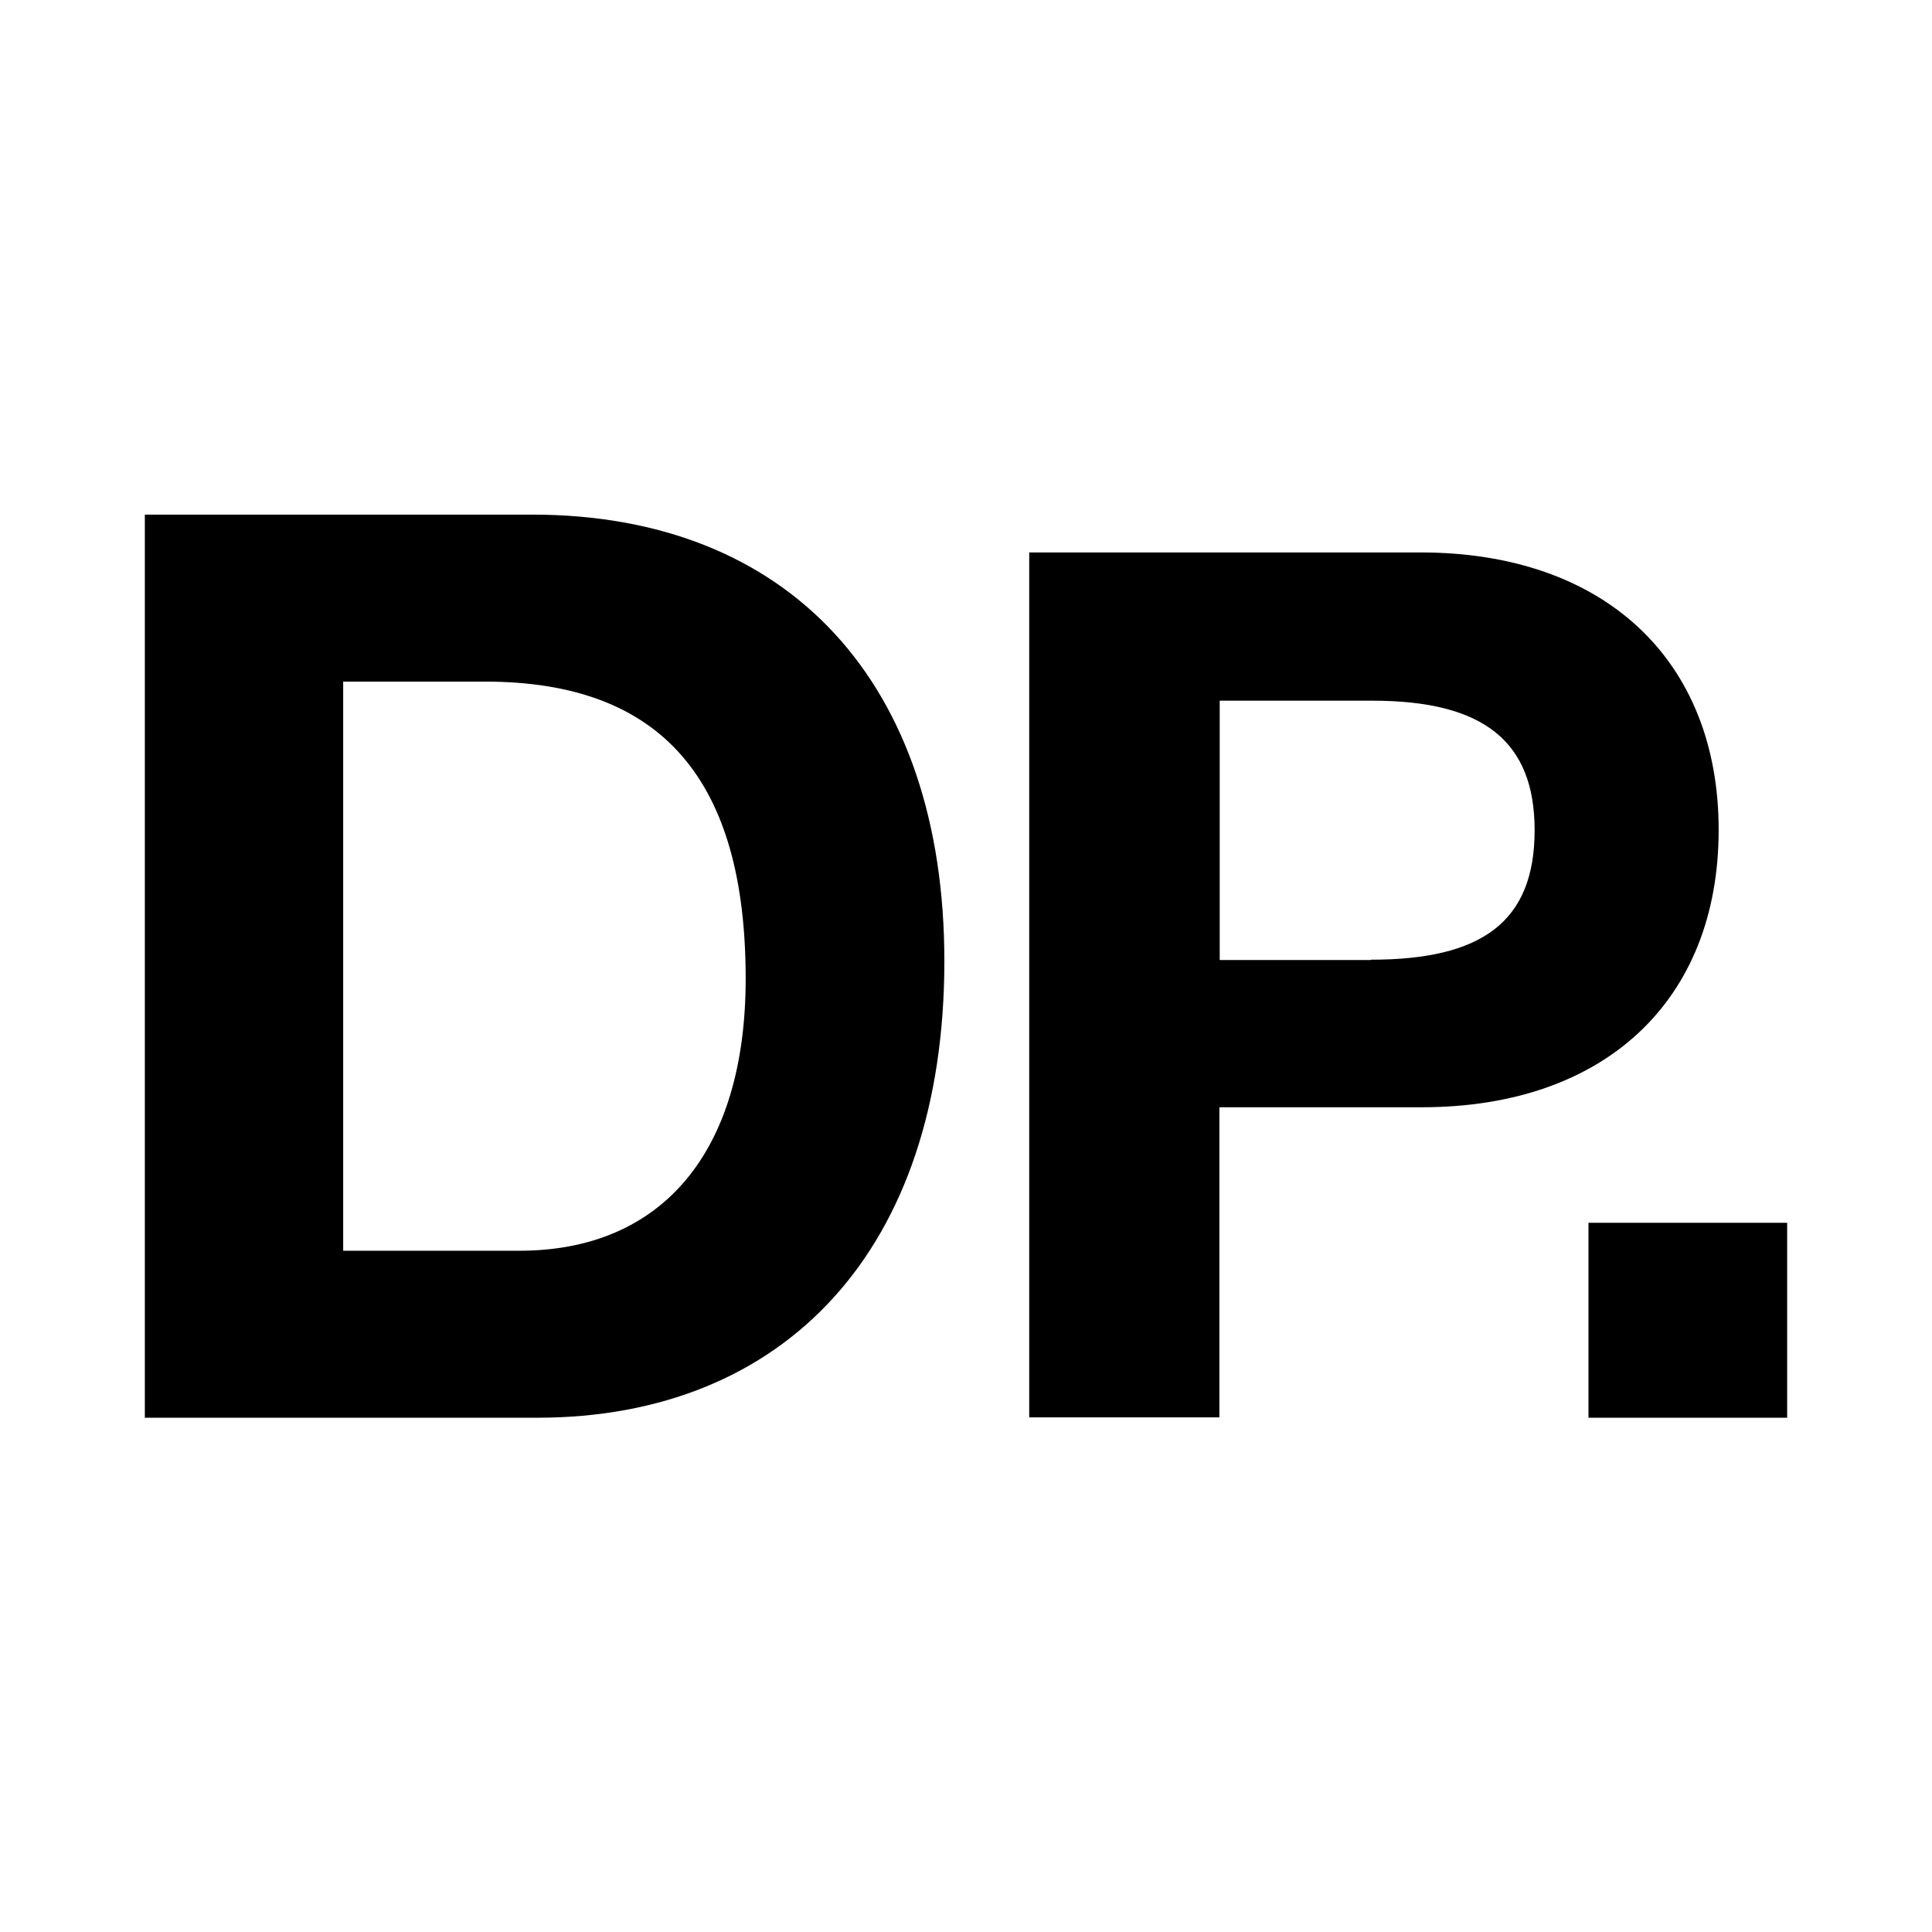
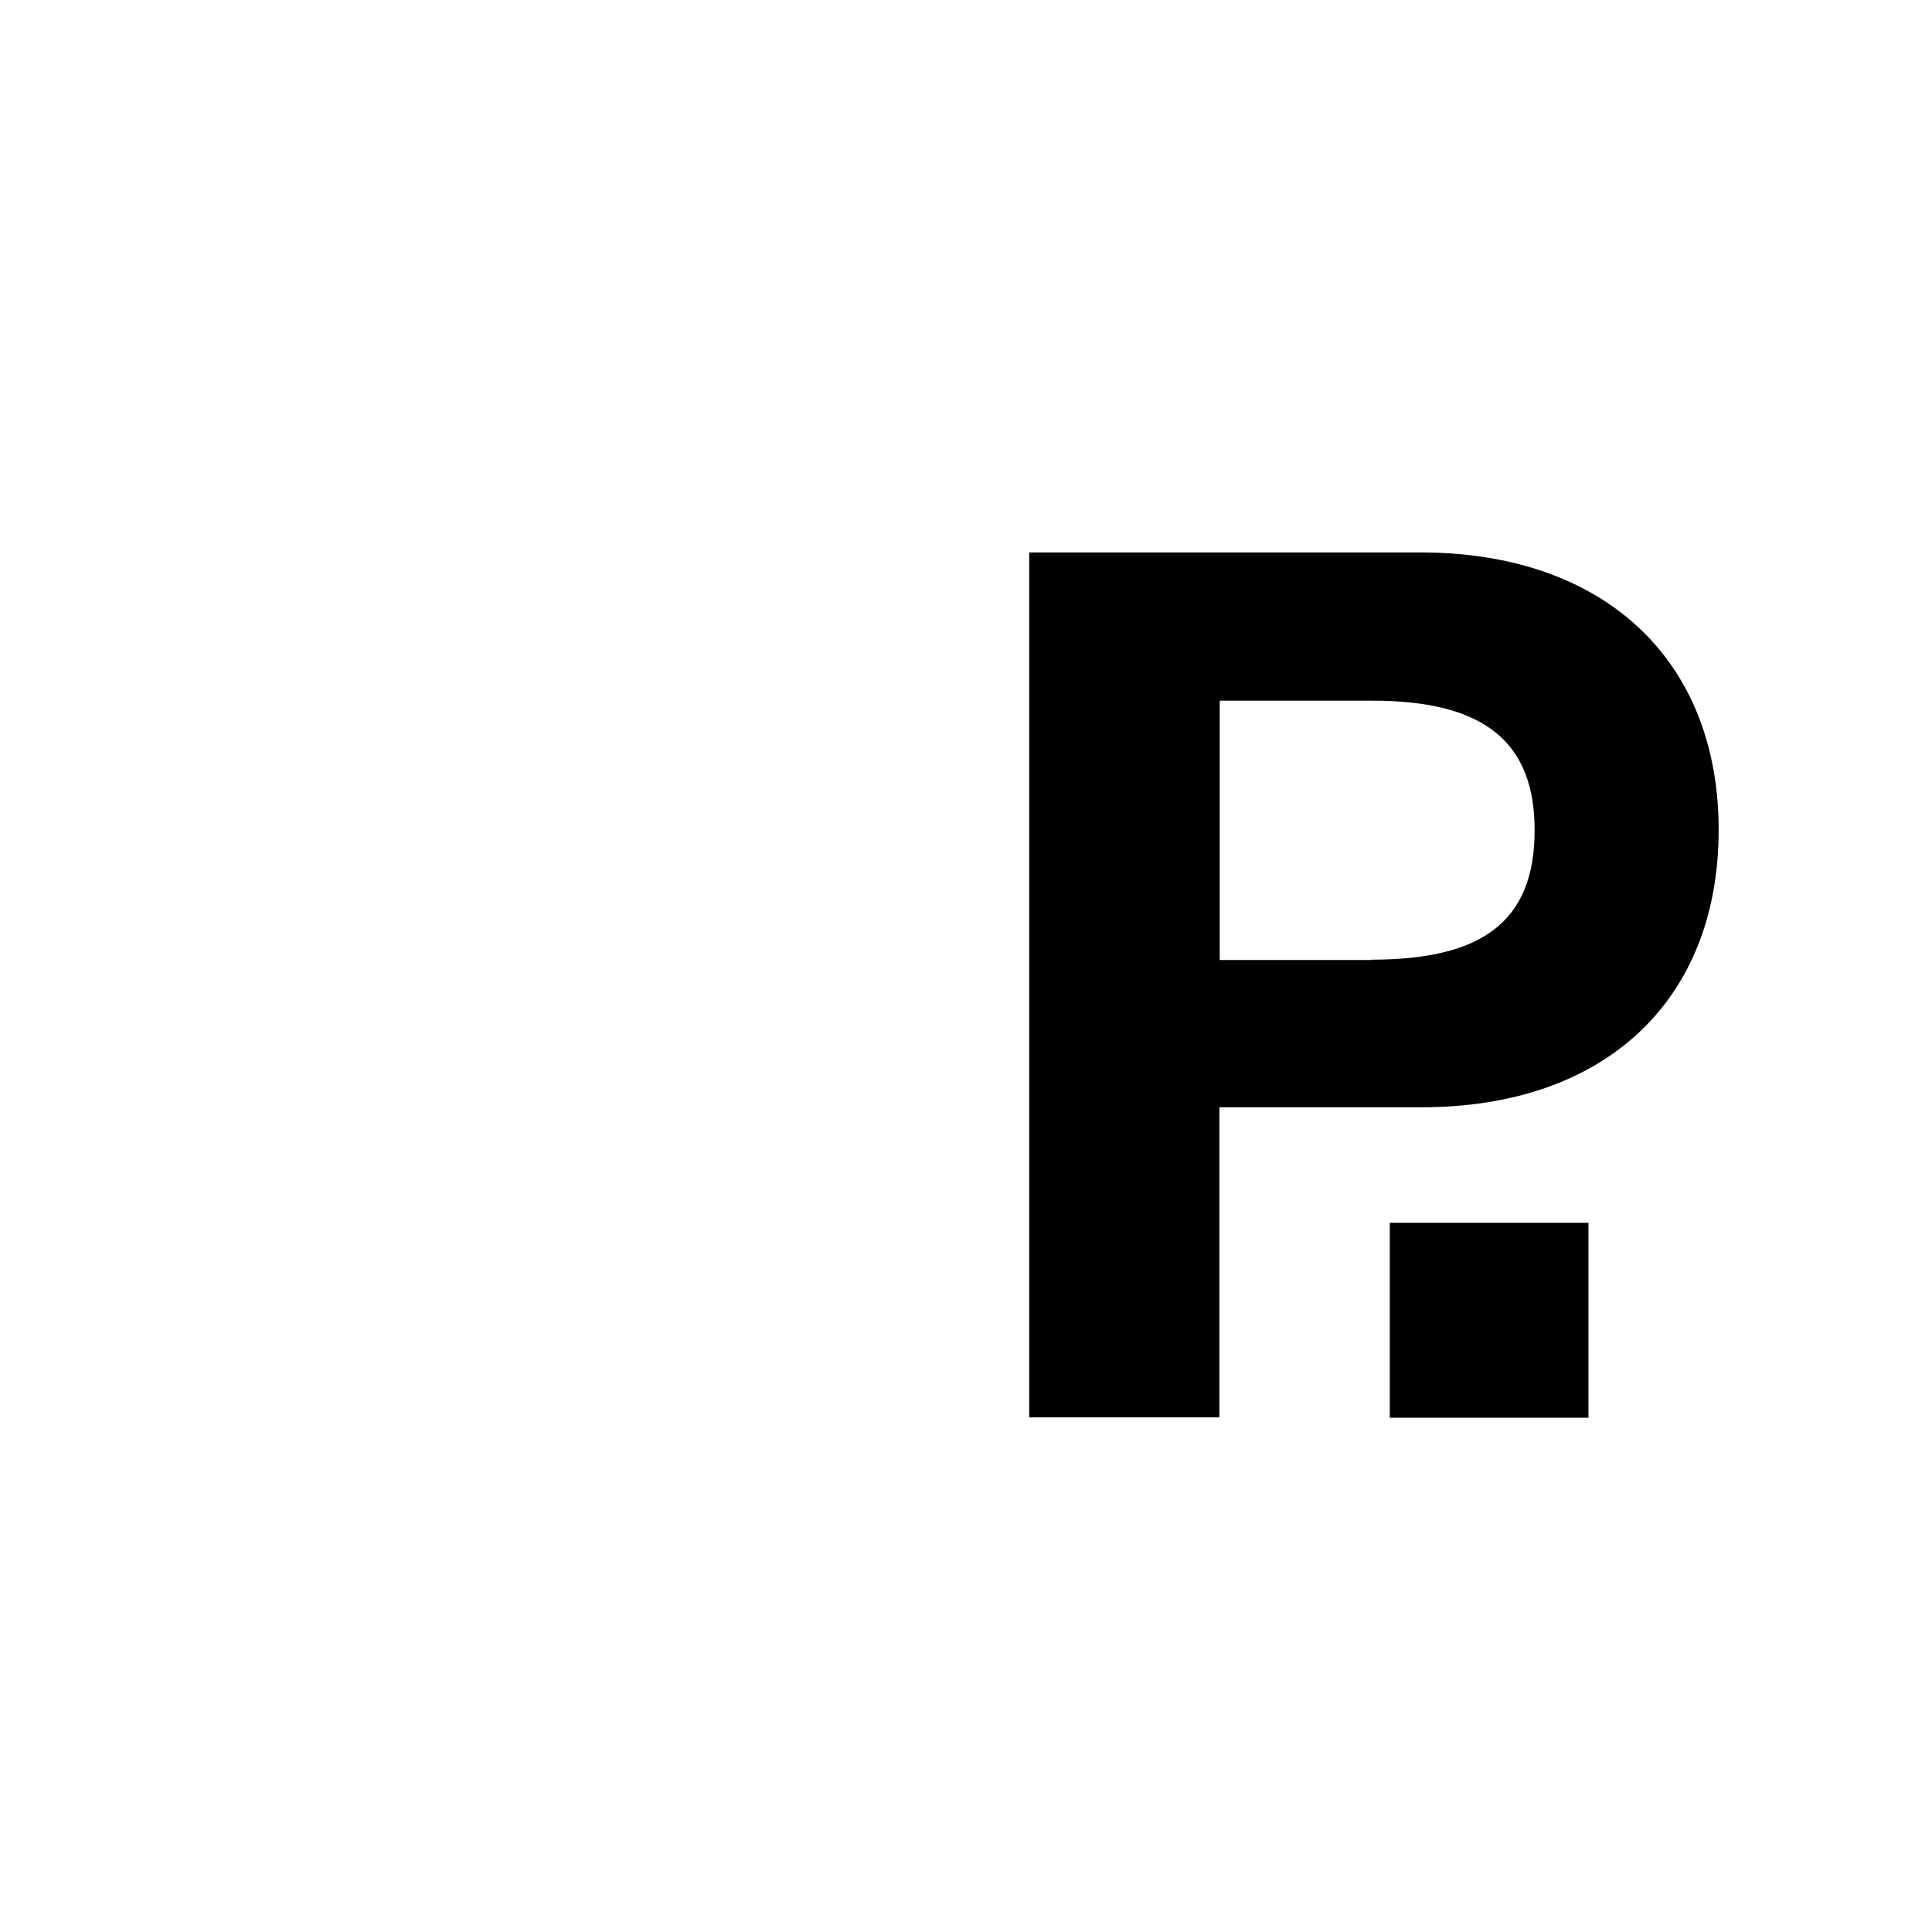
<svg xmlns="http://www.w3.org/2000/svg" version="1.1" id="Layer_1" x="0px" y="0px" viewBox="0 0 566.9 566.9" style="enable-background:new 0 0 566.9 566.9;" xml:space="preserve">
  <style type="text/css">
	.st0{fill:#010000;}
</style>
  <g>
-     <path class="st0" d="M42.5,151h113.6c75.4,0,121,49.4,121,131c0,84.6-46.8,134-119.5,134H42.5V151z M152.4,367   c41.9,0,66.4-29,66.4-79.8c0-58.3-24.5-87.2-76.5-87.2h-41.6v167H152.4z" />
    <path class="st0" d="M302,162.1h114.8c54,0,87.5,31.6,87.5,81.4c0,50.1-33.4,81.4-87.1,81.4h-59.4v91H302V162.1z M402.3,281.6   c32.4,0,48-11,48-38c0-26-14.9-38-47.6-38h-44.8v76.1H402.3z" />
-     <path class="st0" d="M466.1,358.8h58.3V416h-58.3V358.8z" />
+     <path class="st0" d="M466.1,358.8V416h-58.3V358.8z" />
  </g>
</svg>